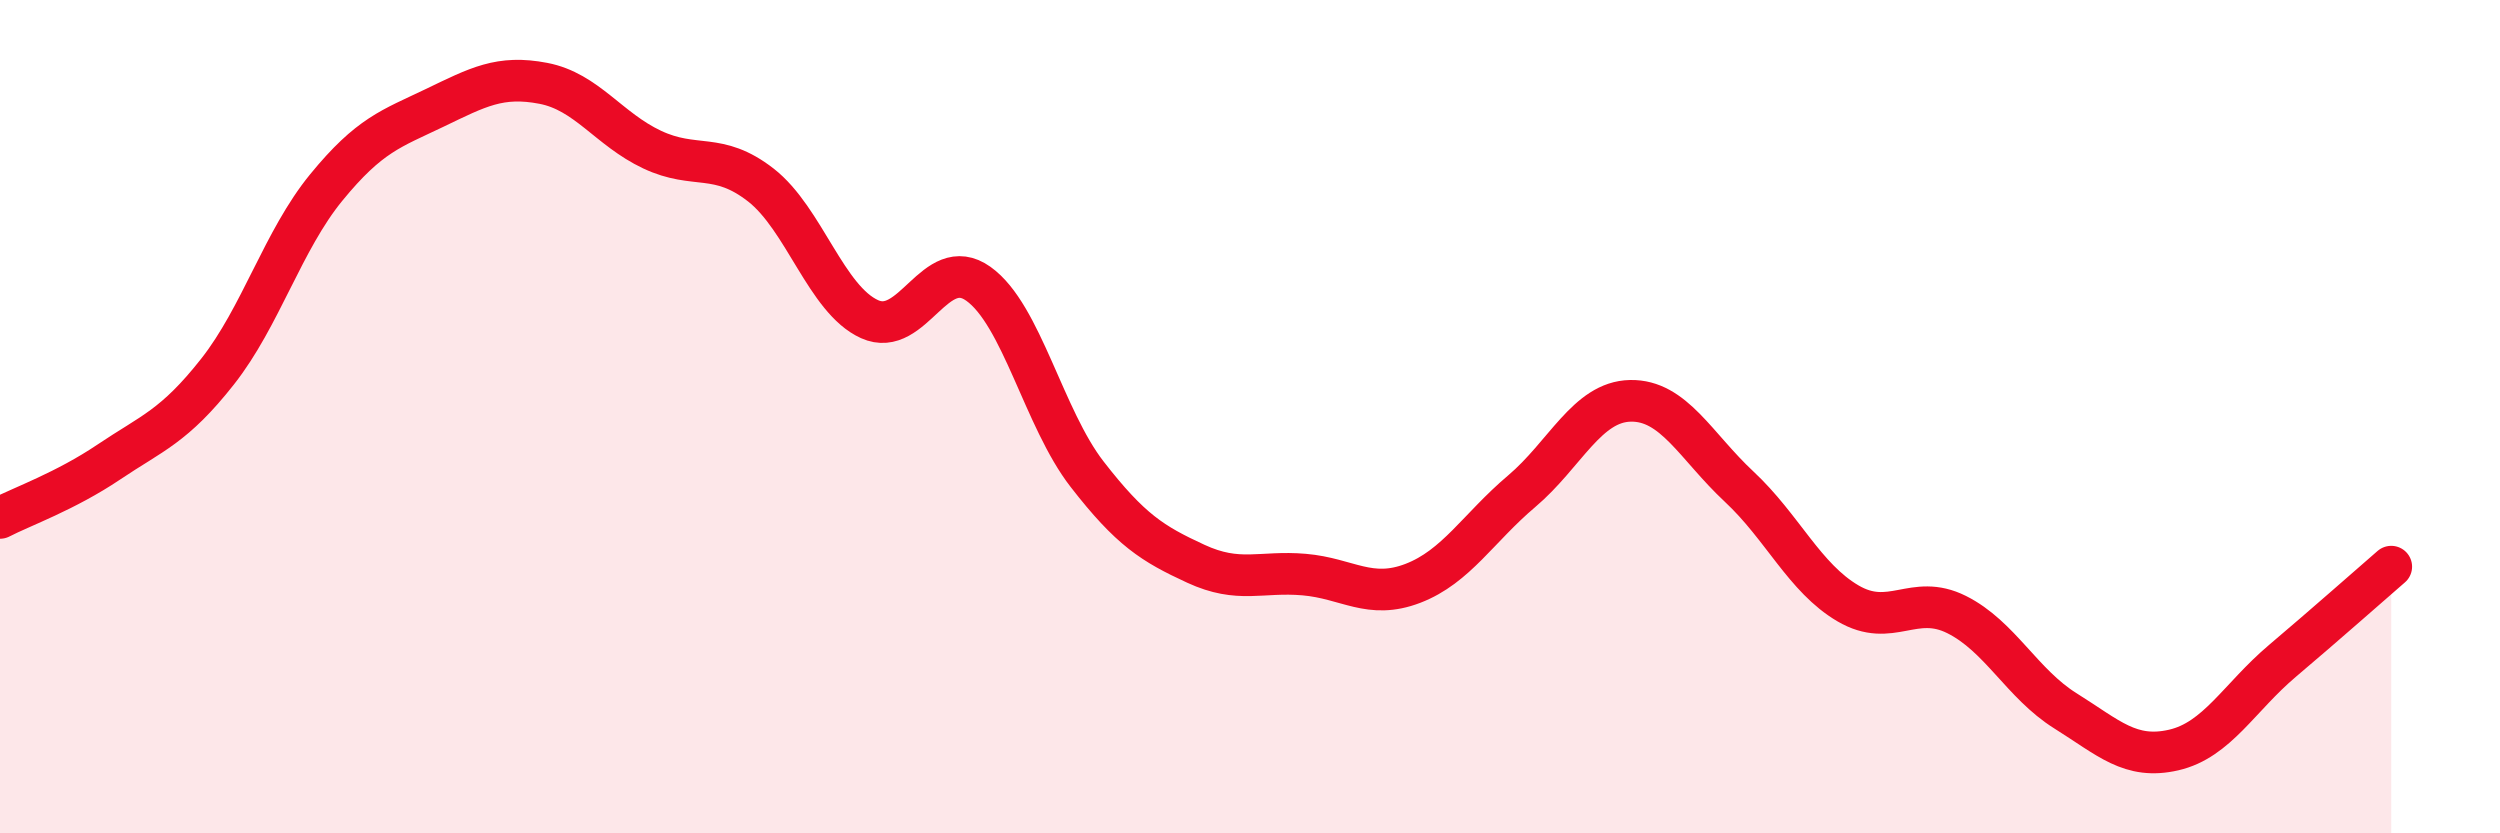
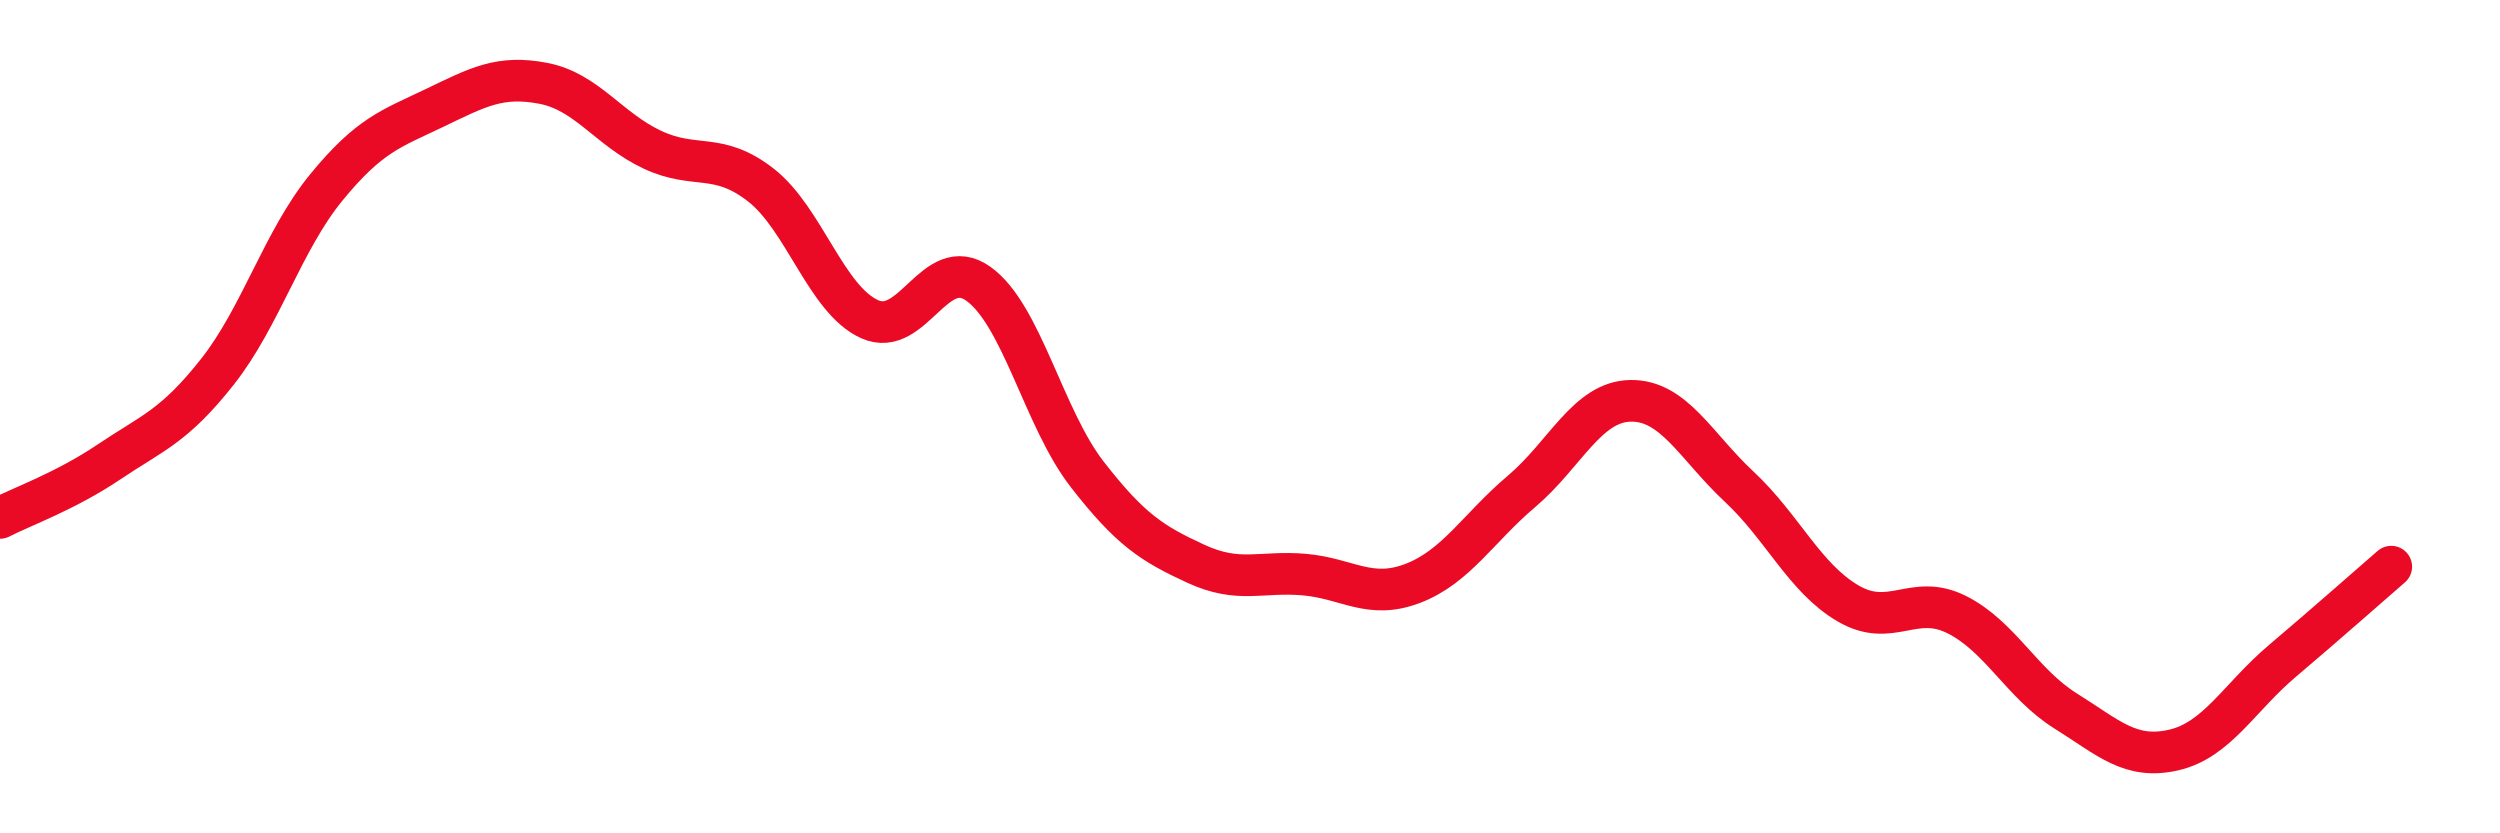
<svg xmlns="http://www.w3.org/2000/svg" width="60" height="20" viewBox="0 0 60 20">
-   <path d="M 0,12.43 C 0.52,12.16 1.57,11.79 2.61,11.09 C 3.65,10.39 4.18,10.24 5.22,8.92 C 6.26,7.6 6.79,5.77 7.83,4.5 C 8.87,3.23 9.39,3.09 10.43,2.59 C 11.47,2.09 12,1.8 13.04,2 C 14.08,2.2 14.61,3.1 15.65,3.59 C 16.69,4.08 17.22,3.63 18.26,4.44 C 19.3,5.25 19.83,7.19 20.87,7.66 C 21.91,8.13 22.44,6.07 23.48,6.81 C 24.52,7.55 25.05,10.04 26.09,11.38 C 27.13,12.72 27.66,13.05 28.7,13.53 C 29.74,14.01 30.26,13.7 31.3,13.79 C 32.34,13.88 32.87,14.4 33.91,14 C 34.95,13.6 35.48,12.67 36.52,11.79 C 37.56,10.91 38.09,9.64 39.13,9.62 C 40.17,9.6 40.7,10.71 41.74,11.68 C 42.78,12.65 43.31,13.87 44.35,14.48 C 45.39,15.09 45.92,14.23 46.96,14.75 C 48,15.27 48.53,16.41 49.57,17.06 C 50.61,17.71 51.13,18.24 52.17,18 C 53.21,17.76 53.74,16.74 54.78,15.86 C 55.82,14.98 56.87,14.05 57.39,13.6L57.39 20L0 20Z" fill="#EB0A25" opacity="0.1" stroke-linecap="round" stroke-linejoin="round" />
  <path d="M 0,12.43 C 0.52,12.16 1.57,11.79 2.61,11.09 C 3.65,10.39 4.18,10.24 5.22,8.92 C 6.26,7.6 6.79,5.77 7.83,4.5 C 8.87,3.23 9.39,3.09 10.43,2.59 C 11.47,2.09 12,1.8 13.04,2 C 14.08,2.2 14.61,3.1 15.65,3.59 C 16.69,4.08 17.22,3.63 18.26,4.44 C 19.3,5.25 19.83,7.19 20.87,7.66 C 21.91,8.13 22.44,6.07 23.48,6.81 C 24.52,7.55 25.05,10.04 26.09,11.38 C 27.13,12.72 27.66,13.05 28.7,13.53 C 29.74,14.01 30.26,13.7 31.3,13.79 C 32.34,13.88 32.87,14.4 33.91,14 C 34.95,13.6 35.48,12.67 36.52,11.79 C 37.56,10.91 38.09,9.64 39.13,9.62 C 40.17,9.6 40.7,10.71 41.74,11.68 C 42.78,12.65 43.31,13.87 44.35,14.48 C 45.39,15.09 45.92,14.23 46.96,14.75 C 48,15.27 48.53,16.41 49.57,17.06 C 50.61,17.71 51.13,18.24 52.17,18 C 53.21,17.76 53.74,16.74 54.78,15.86 C 55.82,14.98 56.87,14.05 57.39,13.6" stroke="#EB0A25" stroke-width="1" fill="none" stroke-linecap="round" stroke-linejoin="round" />
</svg>